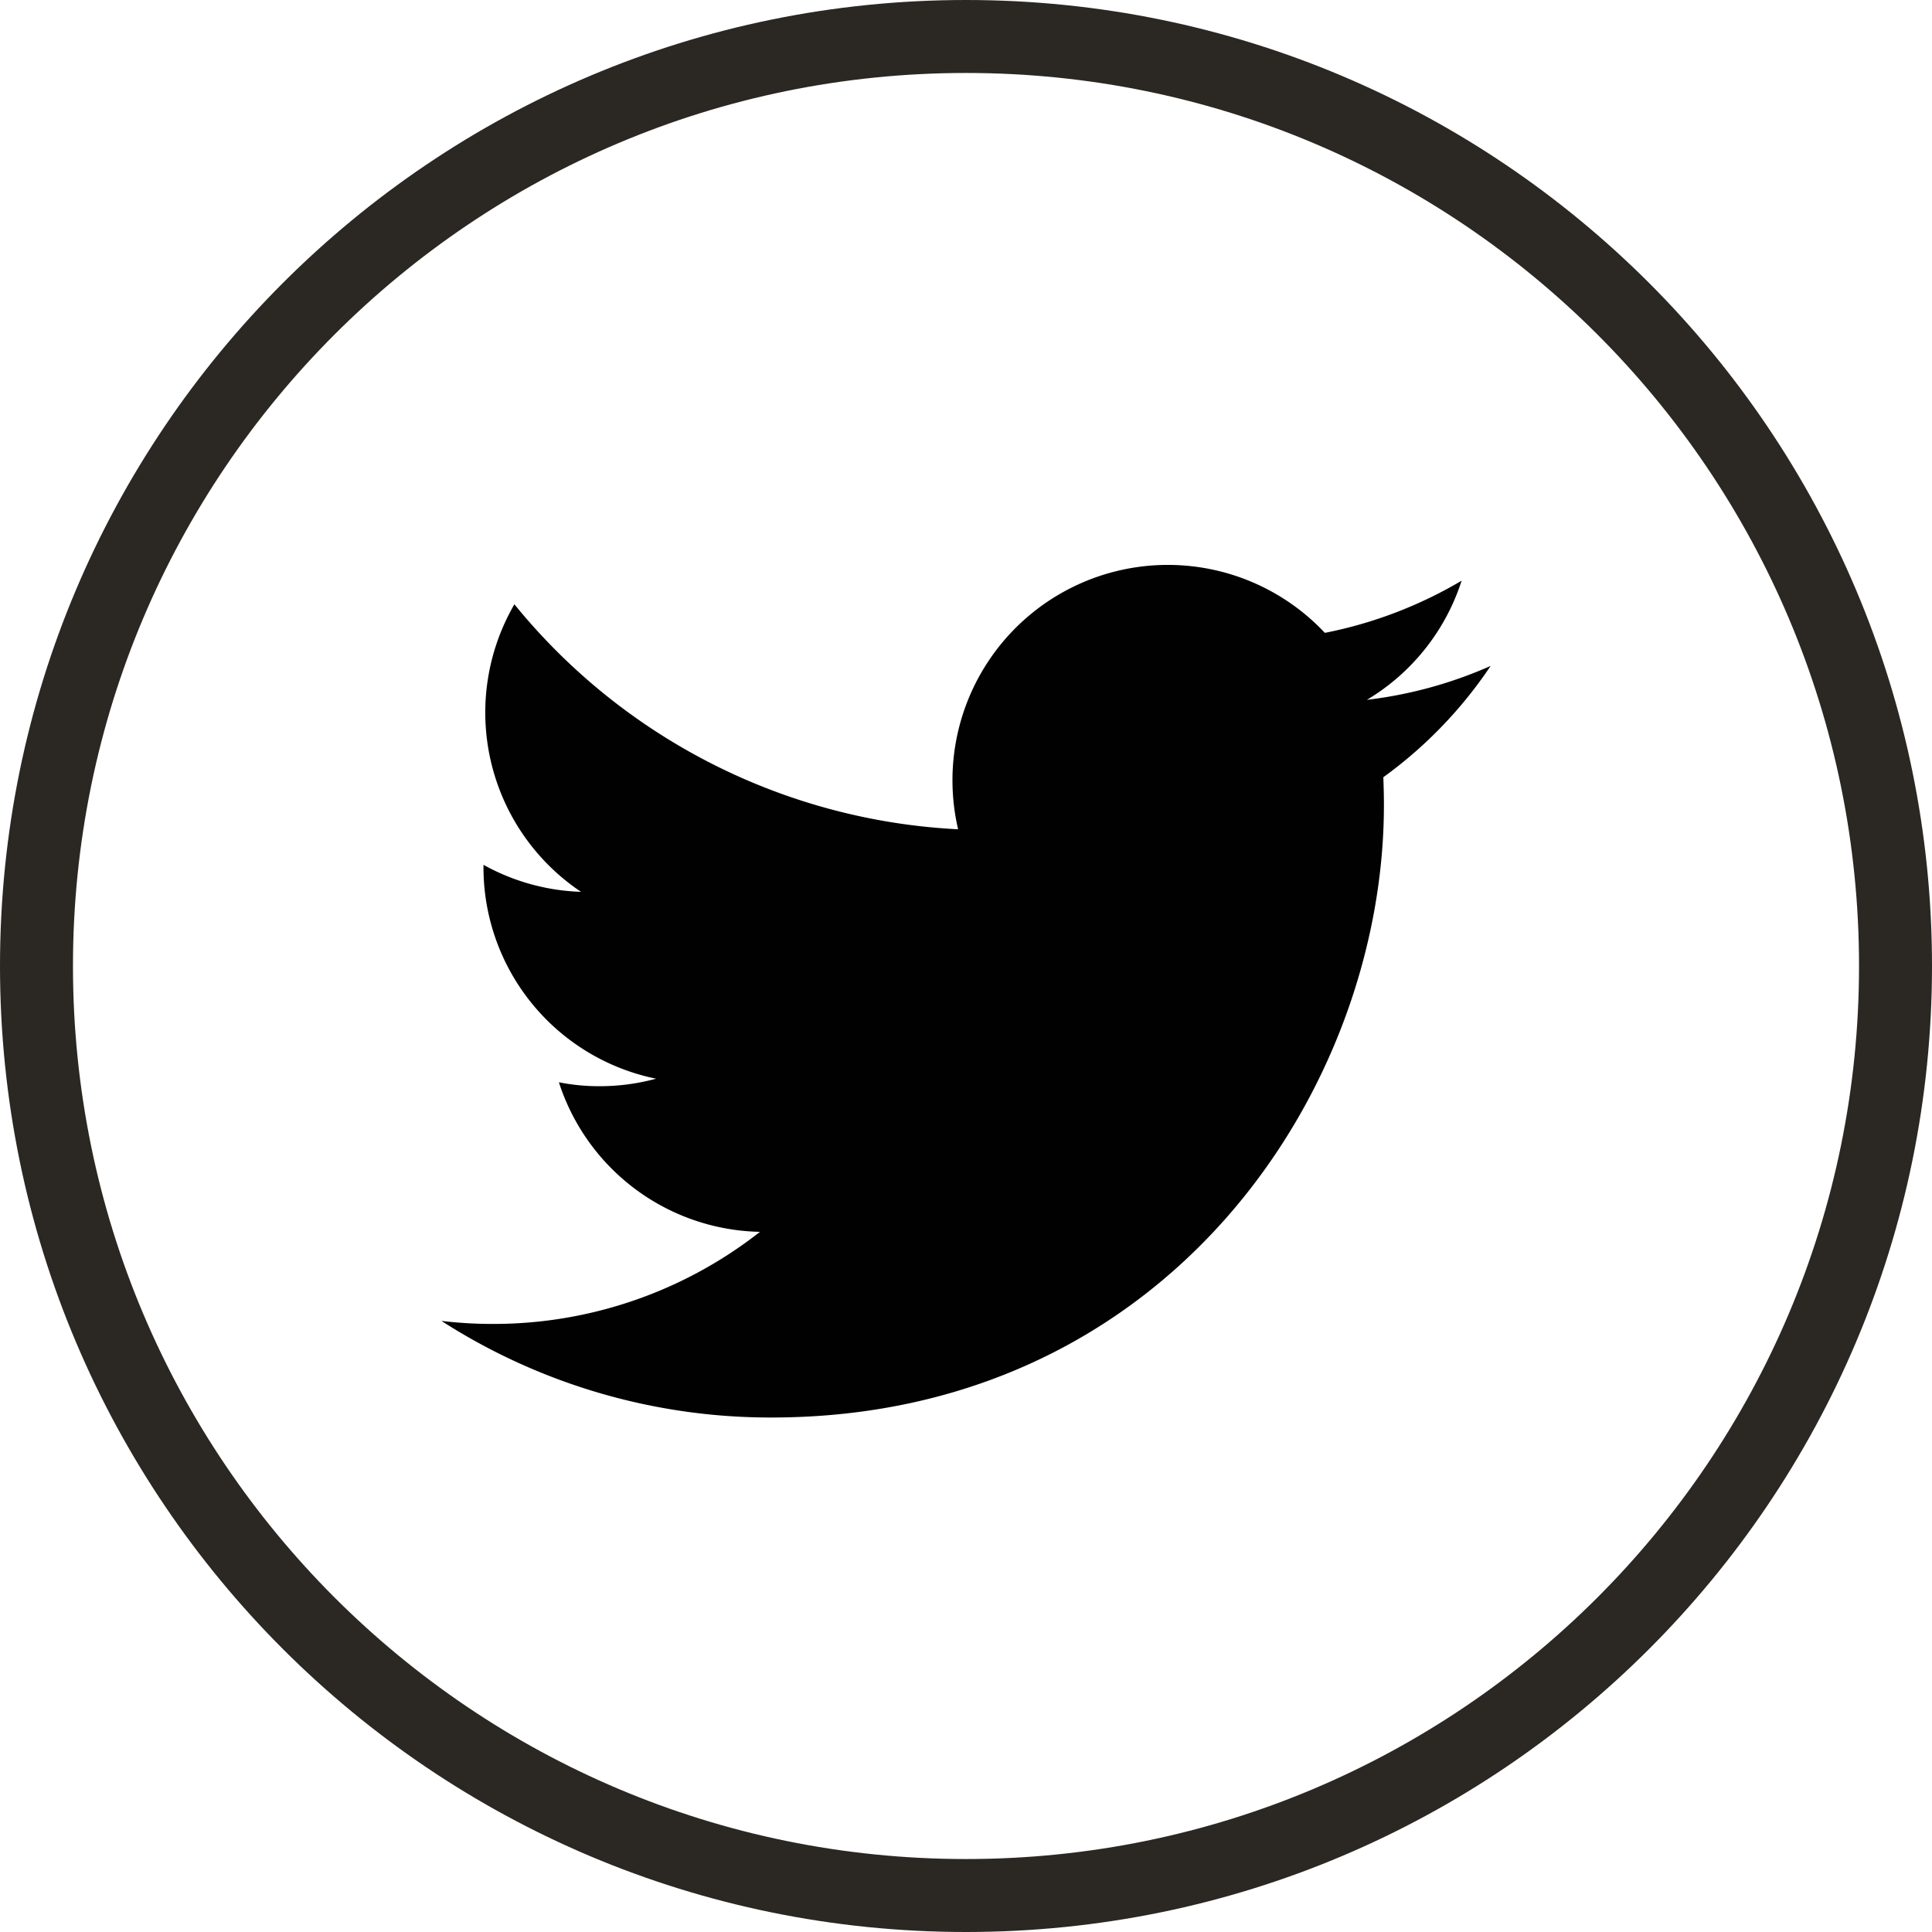
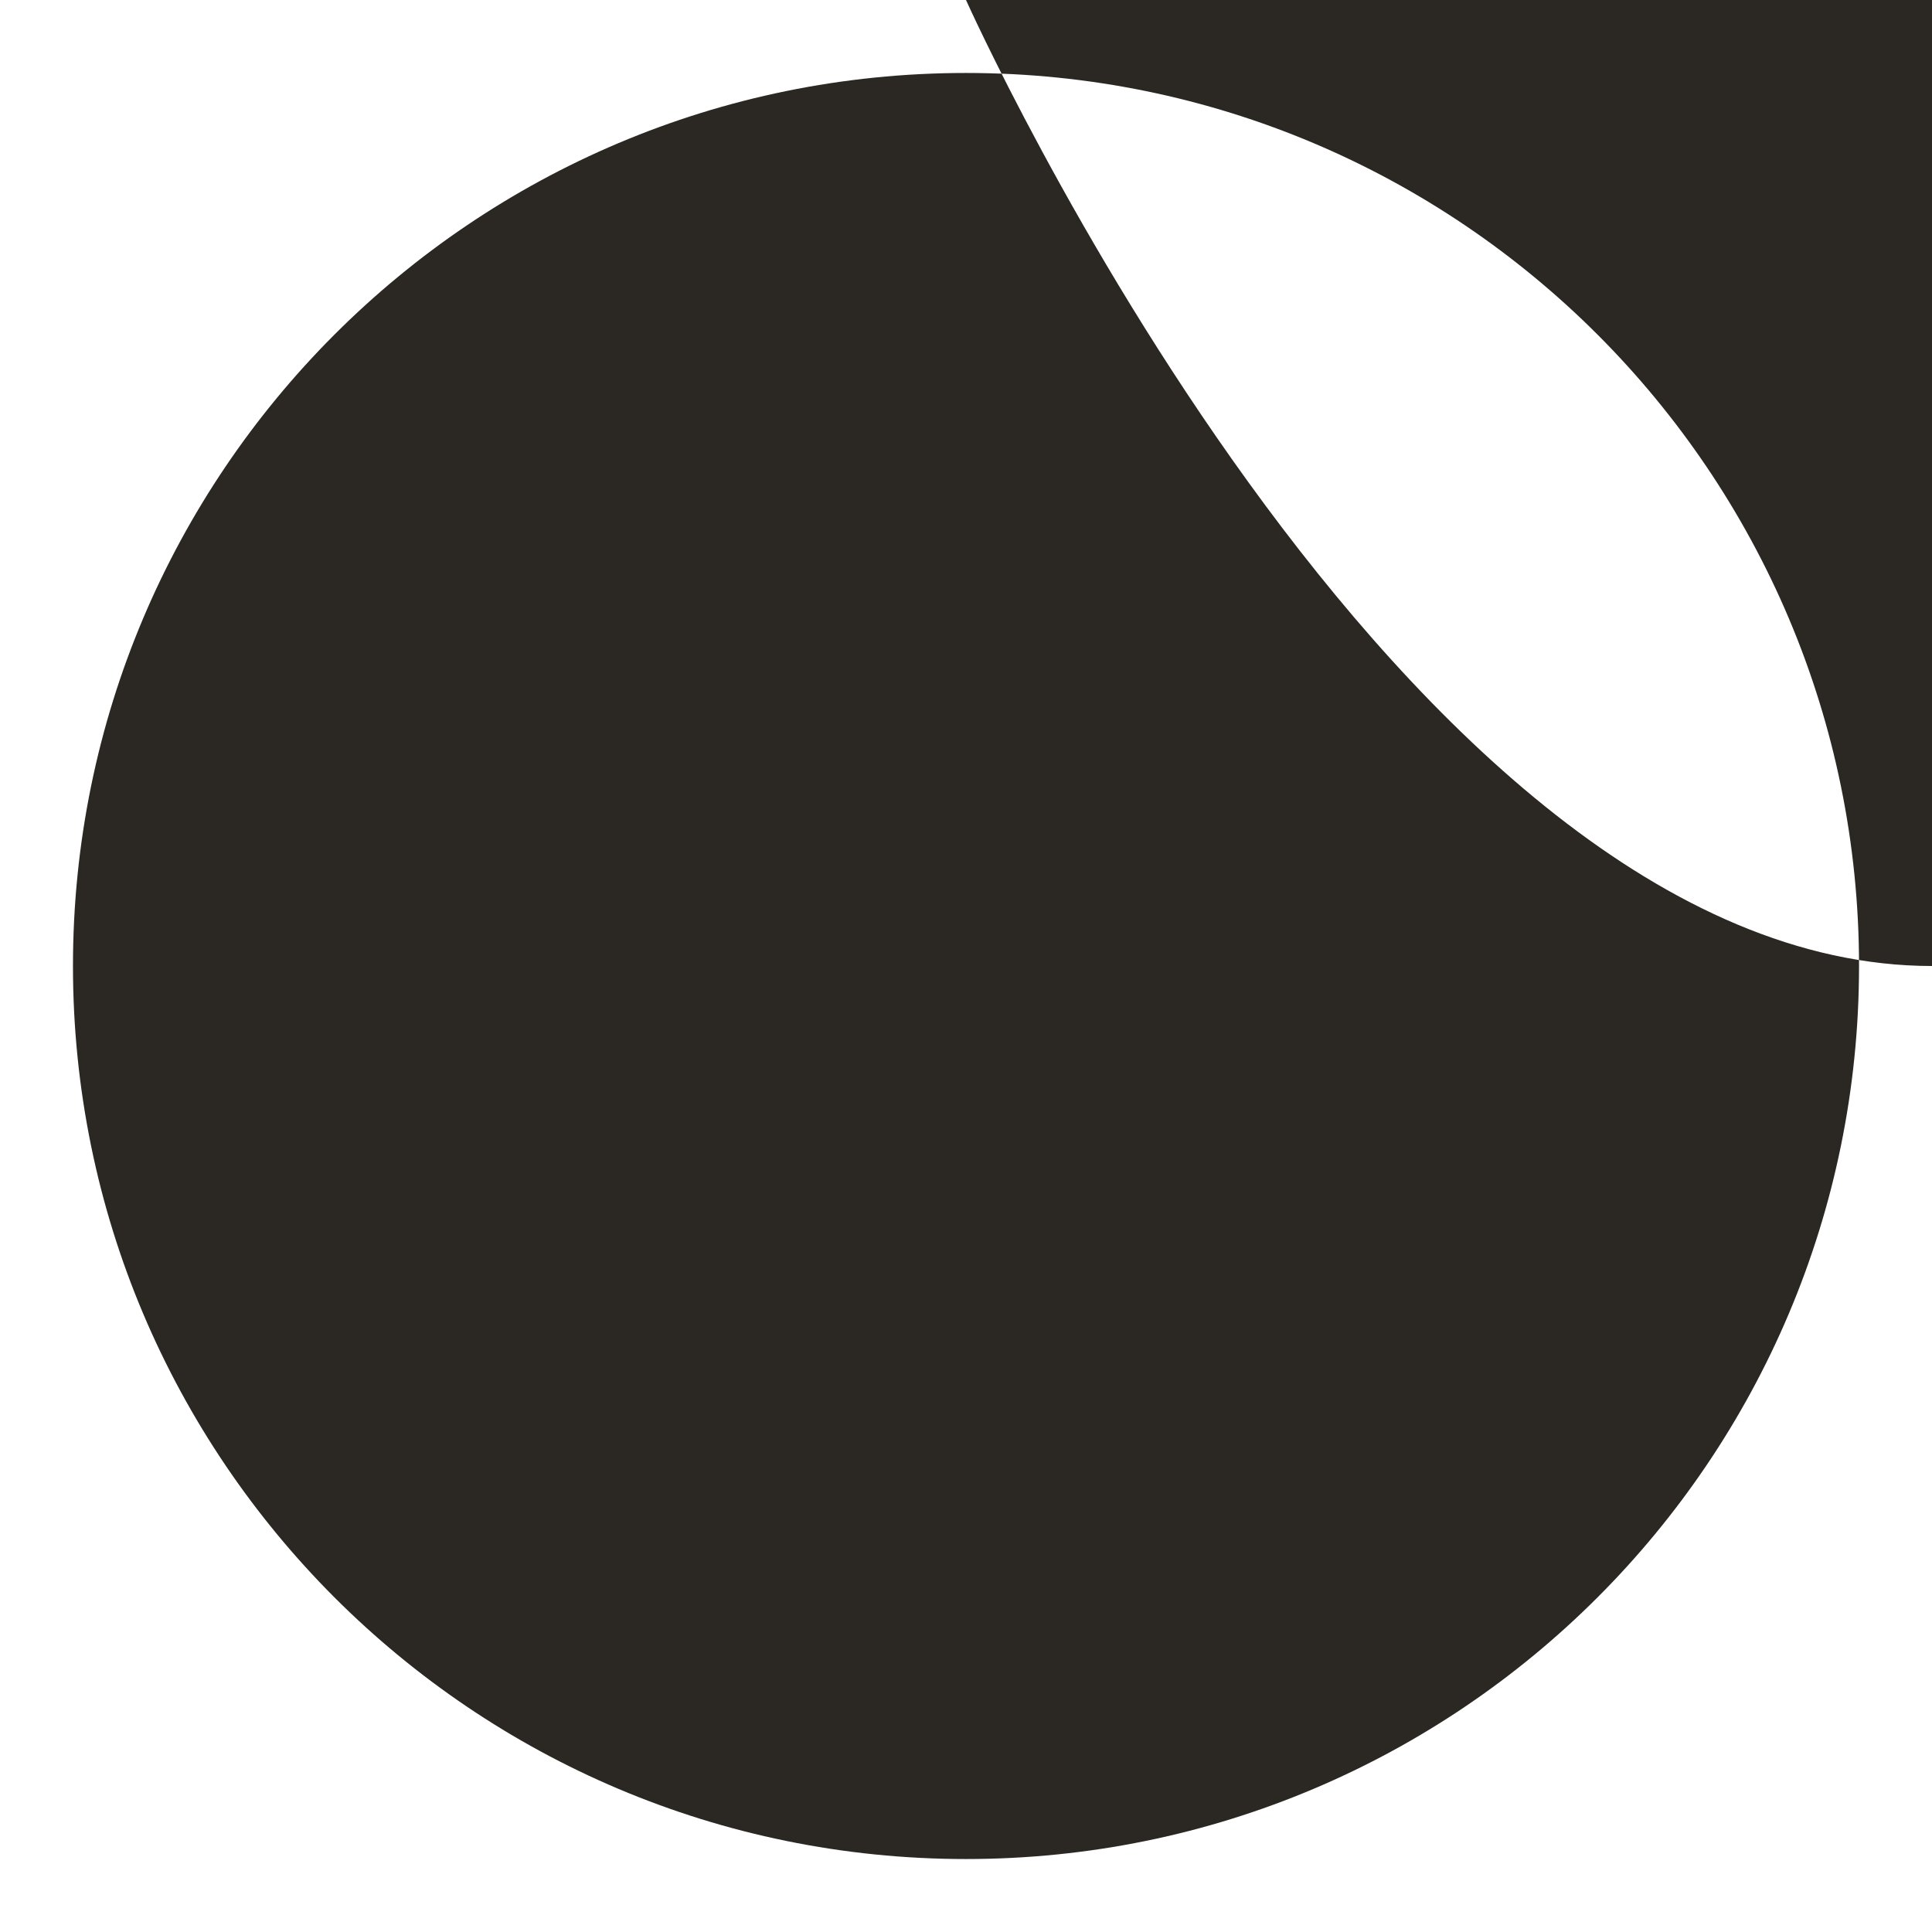
<svg xmlns="http://www.w3.org/2000/svg" viewBox="0 0 600 600">
  <g id="Layer_5" data-name="Layer 5">
-     <path d="M463.7,207.92a133.65,133.65,0,0,1-38.42,10.53,67,67,0,0,0,29.41-37,134.37,134.37,0,0,1-42.47,16.2,66.89,66.89,0,0,0-113.9,61,189.86,189.86,0,0,1-137.8-69.87,67,67,0,0,0,20.7,89.3,66.8,66.8,0,0,1-30.3-8.39v.84a67,67,0,0,0,53.61,65.58,67,67,0,0,1-17.6,2.33,63.84,63.84,0,0,1-12.59-1.22,67,67,0,0,0,62.45,46.45,134,134,0,0,1-83,28.6,132.6,132.6,0,0,1-15.93-.94,188.88,188.88,0,0,0,102.48,30c123,0,190.22-101.86,190.22-190.19,0-2.89-.08-5.82-.18-8.66A136,136,0,0,0,463.7,207.92Z" transform="translate(-0.77 -1.11)" fill="#010101" />
-   </g>
+     </g>
  <g id="Layer_9" data-name="Layer 9">
-     <path d="M300.77,1.11c-165.68,0-300,134.31-300,300s134.32,300,300,300,300-134.32,300-300S466.46,1.11,300.77,1.11Zm0,577.34c-153.17,0-277.34-124.17-277.34-277.34S147.6,23.77,300.77,23.77,578.11,147.94,578.11,301.11,453.94,578.45,300.77,578.45Z" transform="translate(-0.77 -1.11)" fill="#2b2722" />
+     <path d="M300.77,1.11s134.32,300,300,300,300-134.32,300-300S466.46,1.11,300.77,1.11Zm0,577.34c-153.17,0-277.34-124.17-277.34-277.34S147.6,23.77,300.77,23.77,578.11,147.94,578.11,301.11,453.94,578.45,300.77,578.45Z" transform="translate(-0.77 -1.11)" fill="#2b2722" />
  </g>
</svg>